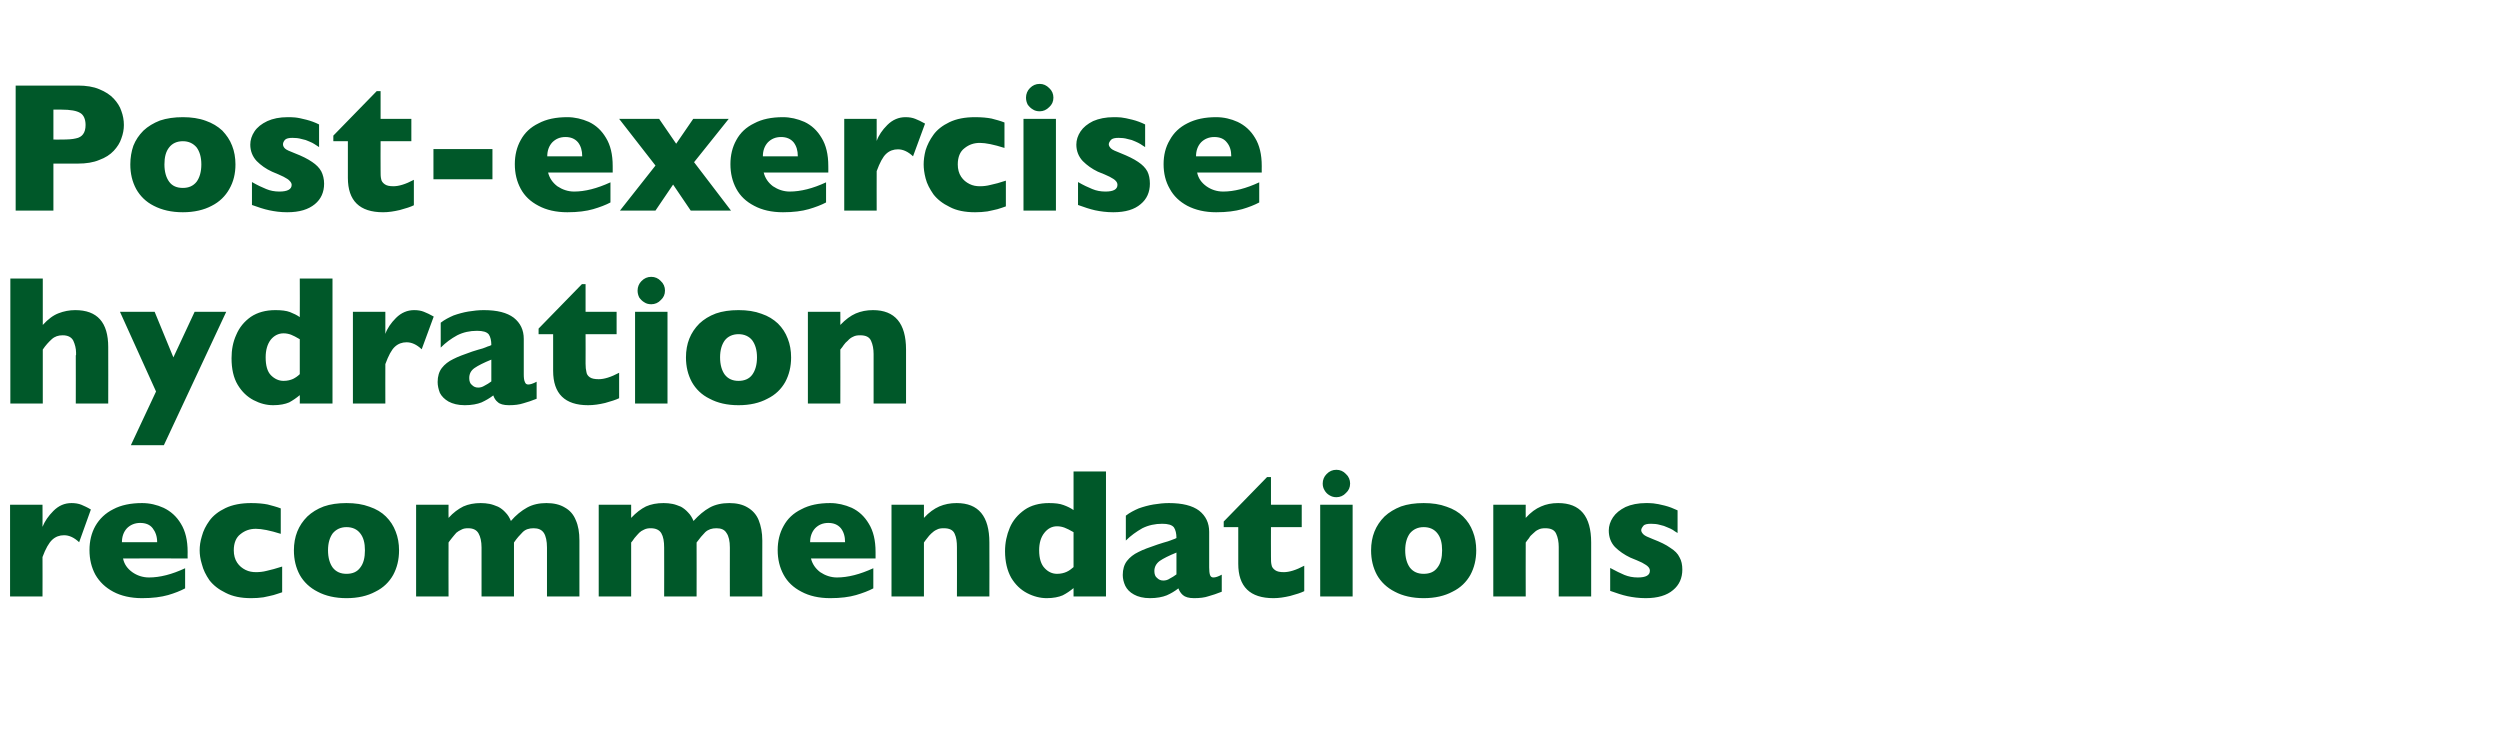
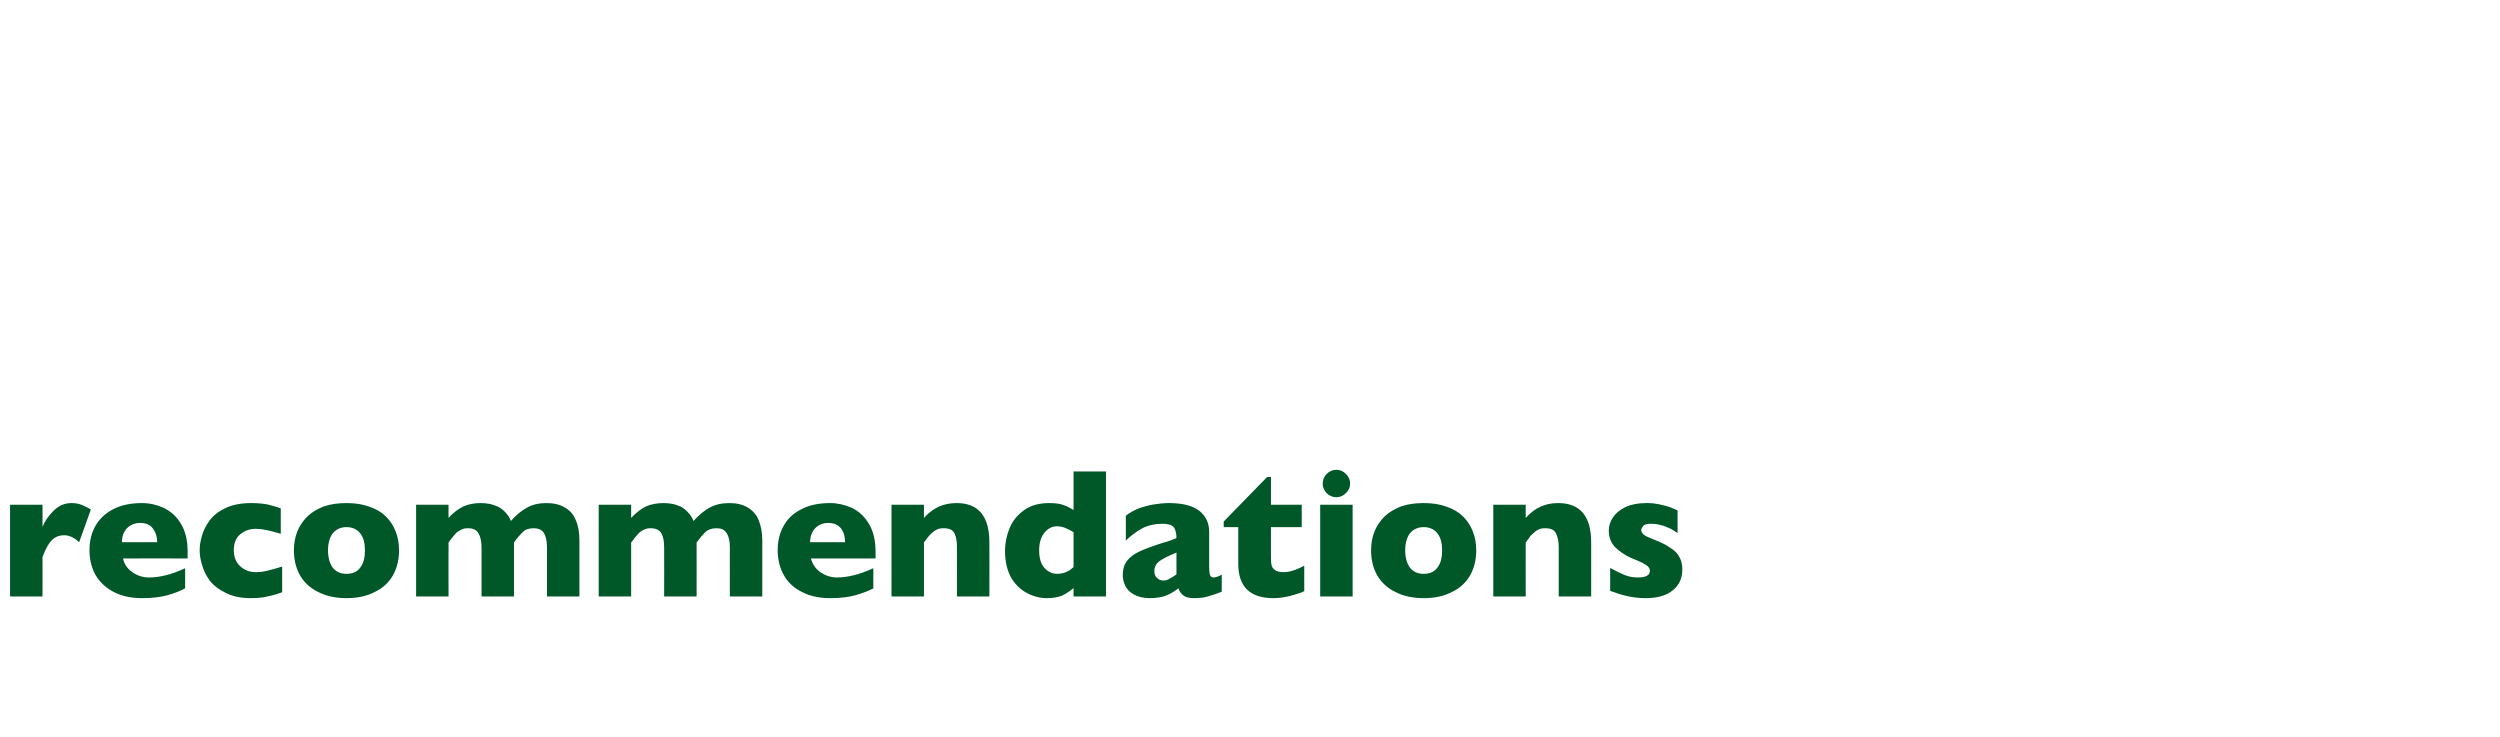
<svg xmlns="http://www.w3.org/2000/svg" version="1.1" width="894px" height="263.5px" viewBox="0 -30 894 263.5" style="top:-30px">
  <desc>Post exercise hydration recommendations</desc>
  <defs />
  <g id="Polygon209151">
    <path d="M 32.5 152.2 C 32.5 152.2 28.3 163.9 28.3 163.9 C 26.5 162.2 24.7 161.4 22.9 161.4 C 21.3 161.4 19.9 161.9 18.7 163 C 17.5 164.1 16.3 166.2 15.2 169.2 C 15.24 169.16 15.2 183.3 15.2 183.3 L 3.6 183.3 L 3.6 150.5 L 15.2 150.5 C 15.2 150.5 15.24 158.4 15.2 158.4 C 16 156.4 17.3 154.5 19.1 152.7 C 21 150.8 23.1 149.9 25.6 149.9 C 26.9 149.9 28.1 150.1 29.1 150.5 C 30 150.9 31.2 151.4 32.5 152.2 Z M 67.1 169.7 C 67.1 169.7 43.96 169.68 44 169.7 C 44.4 171.7 45.5 173.3 47.3 174.6 C 49 175.8 51 176.5 53.3 176.5 C 57.2 176.5 61.5 175.4 66.2 173.2 C 66.2 173.2 66.2 180.4 66.2 180.4 C 64.5 181.3 62.5 182.1 60.1 182.8 C 57.6 183.5 54.6 183.9 50.8 183.9 C 46.8 183.9 43.3 183.1 40.5 181.6 C 37.7 180.1 35.6 178.1 34.1 175.5 C 32.7 172.9 32 170 32 166.7 C 32 163.5 32.7 160.6 34.1 158.1 C 35.6 155.5 37.7 153.5 40.5 152.1 C 43.3 150.6 46.8 149.9 50.8 149.9 C 53.5 149.9 56.1 150.5 58.5 151.6 C 61 152.8 63.1 154.6 64.7 157.3 C 66.3 159.9 67.1 163.2 67.1 167.4 C 67.06 167.36 67.1 169.7 67.1 169.7 Z M 56.2 163.9 C 56.2 161.8 55.6 160.2 54.6 158.9 C 53.6 157.6 52.1 157 50.1 157 C 48.2 157 46.6 157.7 45.4 158.9 C 44.2 160.2 43.6 161.9 43.6 163.9 C 43.6 163.9 56.2 163.9 56.2 163.9 Z M 100.9 181.8 C 99.9 182.1 98.9 182.5 97.8 182.8 C 96.7 183.1 95.5 183.3 94.2 183.6 C 92.8 183.8 91.4 183.9 89.8 183.9 C 86.2 183.9 83.2 183.3 80.7 182 C 78.2 180.8 76.3 179.3 74.9 177.5 C 73.6 175.6 72.7 173.8 72.2 171.8 C 71.6 169.9 71.4 168.2 71.4 166.8 C 71.4 165.3 71.6 163.6 72.2 161.7 C 72.7 159.8 73.6 158 74.9 156.2 C 76.2 154.4 78.1 152.9 80.6 151.7 C 83.1 150.5 86.2 149.9 89.8 149.9 C 92.2 149.9 94.2 150.1 95.7 150.4 C 97.2 150.8 98.8 151.2 100.4 151.8 C 100.4 151.8 100.4 160.9 100.4 160.9 C 96.6 159.7 93.6 159.1 91.5 159.1 C 89.4 159.1 87.6 159.7 86 161 C 84.4 162.2 83.6 164.2 83.6 166.8 C 83.6 168.5 84 170 84.8 171.2 C 85.6 172.4 86.6 173.2 87.8 173.8 C 89 174.4 90.3 174.6 91.5 174.6 C 92.7 174.6 94 174.5 95.5 174.1 C 96.9 173.8 98.7 173.3 100.9 172.6 C 100.9 172.6 100.9 181.8 100.9 181.8 Z M 142.7 166.8 C 142.7 170.1 142 173 140.6 175.6 C 139.2 178.1 137.1 180.2 134.2 181.6 C 131.4 183.1 128 183.9 123.9 183.9 C 119.9 183.9 116.4 183.1 113.6 181.6 C 110.8 180.2 108.6 178.1 107.2 175.6 C 105.8 173 105.1 170.1 105.1 166.8 C 105.1 164.4 105.5 162.1 106.3 160.1 C 107.1 158.1 108.3 156.3 109.9 154.7 C 111.5 153.2 113.4 152 115.8 151.1 C 118.1 150.3 120.8 149.9 123.9 149.9 C 127 149.9 129.7 150.3 132.1 151.2 C 134.5 152 136.5 153.2 138 154.7 C 139.6 156.3 140.7 158 141.5 160.1 C 142.3 162.1 142.7 164.4 142.7 166.8 Z M 130.5 166.8 C 130.5 164.2 130 162.2 128.8 160.7 C 127.7 159.3 126.1 158.5 123.9 158.5 C 121.8 158.5 120.2 159.3 119 160.7 C 117.9 162.2 117.3 164.2 117.3 166.8 C 117.3 169.4 117.9 171.5 119 173 C 120.2 174.5 121.8 175.2 123.9 175.2 C 126.1 175.2 127.7 174.5 128.8 173 C 130 171.5 130.5 169.4 130.5 166.8 Z M 207.2 183.3 L 195.6 183.3 C 195.6 183.3 195.62 165.78 195.6 165.8 C 195.6 163.5 195.2 161.7 194.5 160.6 C 193.7 159.4 192.5 158.9 190.8 158.9 C 189.2 158.9 187.9 159.3 186.9 160.3 C 185.9 161.3 184.8 162.5 183.8 164 C 183.79 164.01 183.8 183.3 183.8 183.3 L 172.2 183.3 C 172.2 183.3 172.19 165.78 172.2 165.8 C 172.2 163.6 171.8 161.9 171.1 160.7 C 170.4 159.5 169.2 158.9 167.4 158.9 C 166.5 158.9 165.7 159 165 159.4 C 164.3 159.7 163.7 160.1 163.2 160.5 C 162.8 161 162.2 161.6 161.6 162.4 C 160.9 163.3 160.5 163.8 160.4 164 C 160.36 164.01 160.4 183.3 160.4 183.3 L 148.8 183.3 L 148.8 150.5 L 160.4 150.5 C 160.4 150.5 160.36 155.18 160.4 155.2 C 162.1 153.3 163.9 152 165.7 151.1 C 167.5 150.3 169.6 149.9 171.9 149.9 C 173 149.9 174.1 150 175.1 150.2 C 176.1 150.4 177.1 150.8 178.1 151.2 C 179.1 151.7 180 152.4 180.8 153.3 C 181.6 154.1 182.2 155.1 182.7 156.3 C 184.5 154.2 186.5 152.6 188.5 151.5 C 190.5 150.4 192.8 149.9 195.4 149.9 C 198 149.9 200.2 150.4 202 151.5 C 203.8 152.5 205.1 154 205.9 156 C 206.8 158 207.2 160.4 207.2 163.3 C 207.22 163.27 207.2 183.3 207.2 183.3 Z M 272.6 183.3 L 261 183.3 C 261 183.3 260.97 165.78 261 165.8 C 261 163.5 260.6 161.7 259.8 160.6 C 259.1 159.4 257.9 158.9 256.2 158.9 C 254.6 158.9 253.3 159.3 252.2 160.3 C 251.2 161.3 250.2 162.5 249.1 164 C 249.14 164.01 249.1 183.3 249.1 183.3 L 237.5 183.3 C 237.5 183.3 237.54 165.78 237.5 165.8 C 237.5 163.6 237.2 161.9 236.5 160.7 C 235.8 159.5 234.5 158.9 232.7 158.9 C 231.8 158.9 231.1 159 230.3 159.4 C 229.6 159.7 229 160.1 228.6 160.5 C 228.1 161 227.6 161.6 226.9 162.4 C 226.3 163.3 225.9 163.8 225.7 164 C 225.71 164.01 225.7 183.3 225.7 183.3 L 214.1 183.3 L 214.1 150.5 L 225.7 150.5 C 225.7 150.5 225.71 155.18 225.7 155.2 C 227.5 153.3 229.2 152 231 151.1 C 232.8 150.3 234.9 149.9 237.3 149.9 C 238.4 149.9 239.5 150 240.5 150.2 C 241.5 150.4 242.5 150.8 243.5 151.2 C 244.4 151.7 245.3 152.4 246.1 153.3 C 246.9 154.1 247.5 155.1 248 156.3 C 249.9 154.2 251.8 152.6 253.8 151.5 C 255.8 150.4 258.2 149.9 260.8 149.9 C 263.4 149.9 265.6 150.4 267.4 151.5 C 269.1 152.5 270.5 154 271.3 156 C 272.1 158 272.6 160.4 272.6 163.3 C 272.57 163.27 272.6 183.3 272.6 183.3 Z M 313.1 169.7 C 313.1 169.7 290.01 169.68 290 169.7 C 290.5 171.7 291.6 173.3 293.3 174.6 C 295.1 175.8 297.1 176.5 299.3 176.5 C 303.2 176.5 307.5 175.4 312.3 173.2 C 312.3 173.2 312.3 180.4 312.3 180.4 C 310.6 181.3 308.5 182.1 306.1 182.8 C 303.7 183.5 300.6 183.9 296.9 183.9 C 292.8 183.9 289.4 183.1 286.6 181.6 C 283.7 180.1 281.6 178.1 280.2 175.5 C 278.8 172.9 278.1 170 278.1 166.7 C 278.1 163.5 278.8 160.6 280.2 158.1 C 281.6 155.5 283.7 153.5 286.6 152.1 C 289.4 150.6 292.8 149.9 296.9 149.9 C 299.5 149.9 302.1 150.5 304.6 151.6 C 307.1 152.8 309.1 154.6 310.7 157.3 C 312.3 159.9 313.1 163.2 313.1 167.4 C 313.11 167.36 313.1 169.7 313.1 169.7 Z M 302.2 163.9 C 302.2 161.8 301.7 160.2 300.7 158.9 C 299.6 157.6 298.1 157 296.2 157 C 294.2 157 292.7 157.7 291.5 158.9 C 290.3 160.2 289.7 161.9 289.7 163.9 C 289.7 163.9 302.2 163.9 302.2 163.9 Z M 353.8 183.3 L 342.2 183.3 C 342.2 183.3 342.25 165.59 342.2 165.6 C 342.2 163.8 342 162.2 341.4 160.9 C 340.8 159.5 339.5 158.9 337.5 158.9 C 336.5 158.9 335.7 159 335 159.4 C 334.3 159.7 333.6 160.2 333 160.8 C 332.5 161.3 332 161.8 331.6 162.4 C 331.2 162.9 330.8 163.4 330.4 164 C 330.42 164.01 330.4 183.3 330.4 183.3 L 318.8 183.3 L 318.8 150.5 L 330.4 150.5 C 330.4 150.5 330.42 155.18 330.4 155.2 C 332.2 153.2 334.1 151.9 335.9 151.1 C 337.8 150.3 339.8 149.9 342.1 149.9 C 349.9 149.9 353.8 154.6 353.8 164 C 353.85 164.01 353.8 183.3 353.8 183.3 Z M 395.5 183.3 L 383.9 183.3 C 383.9 183.3 383.88 180.31 383.9 180.3 C 382.7 181.3 381.4 182.2 380 182.9 C 378.6 183.5 376.7 183.9 374.3 183.9 C 372 183.9 369.6 183.3 367.3 182.1 C 365 180.9 363.1 179.1 361.6 176.6 C 360.2 174.1 359.4 170.9 359.4 167.1 C 359.4 164.1 360 161.3 361.1 158.7 C 362.2 156.1 364 154 366.4 152.3 C 368.7 150.7 371.7 149.9 375.1 149.9 C 377.3 149.9 379 150.1 380.3 150.6 C 381.7 151.1 382.9 151.7 383.9 152.4 C 383.88 152.41 383.9 138.6 383.9 138.6 L 395.5 138.6 L 395.5 183.3 Z M 383.9 172.8 C 383.9 172.8 383.9 160.3 383.9 160.3 C 382.5 159.5 381.5 159 380.7 158.7 C 379.9 158.4 379 158.2 378 158.2 C 376.2 158.2 374.7 159 373.5 160.5 C 372.2 162.1 371.6 164.2 371.6 166.8 C 371.6 169.7 372.3 171.9 373.6 173.2 C 374.8 174.5 376.3 175.2 378 175.2 C 379.4 175.2 380.5 174.9 381.4 174.5 C 382.3 174.1 383.1 173.5 383.9 172.8 Z M 436.9 181.6 C 435.2 182.3 433.6 182.8 432.2 183.2 C 430.8 183.7 429 183.9 427 183.9 C 425.1 183.9 423.8 183.5 423 182.8 C 422.3 182.2 421.7 181.3 421.4 180.4 C 420.1 181.4 418.8 182.2 417.2 182.9 C 415.7 183.5 413.7 183.9 411.2 183.9 C 408.9 183.9 406.9 183.4 405.5 182.6 C 404 181.8 403 180.7 402.4 179.5 C 401.8 178.2 401.5 176.9 401.5 175.6 C 401.5 173.6 402 171.9 403 170.6 C 404 169.3 405.4 168.2 407.1 167.4 C 408.8 166.5 411.1 165.7 414 164.7 C 415.6 164.2 416.8 163.8 417.6 163.6 C 418.4 163.3 419.1 163.1 419.5 162.9 C 419.9 162.8 420.3 162.6 420.7 162.4 C 420.7 160.8 420.4 159.5 419.8 158.6 C 419.1 157.7 417.7 157.3 415.6 157.3 C 413.1 157.3 410.7 157.8 408.5 158.9 C 406.4 160.1 404.4 161.5 402.6 163.3 C 402.6 163.3 402.6 154.4 402.6 154.4 C 404 153.3 405.6 152.5 407.2 151.8 C 408.9 151.2 410.7 150.7 412.5 150.4 C 414.3 150.1 416.2 149.9 418 149.9 C 422.8 149.9 426.4 150.8 428.8 152.6 C 431.2 154.5 432.4 157 432.4 160.2 C 432.4 160.2 432.4 172.9 432.4 172.9 C 432.4 174.1 432.5 175 432.7 175.6 C 432.9 176.2 433.3 176.5 433.9 176.5 C 434.7 176.5 435.6 176.2 436.9 175.5 C 436.9 175.5 436.9 181.6 436.9 181.6 Z M 420.7 175.4 C 420.7 175.4 420.7 167.6 420.7 167.6 C 418 168.7 416 169.7 414.7 170.6 C 413.5 171.5 412.8 172.7 412.8 174.2 C 412.8 175.3 413.1 176.2 413.8 176.7 C 414.4 177.3 415.1 177.6 416 177.6 C 416.8 177.6 417.6 177.4 418.3 176.9 C 419.1 176.5 419.9 176 420.7 175.4 Z M 466.4 181.4 C 465.2 182 463.6 182.5 461.4 183.1 C 459.3 183.6 457.3 183.9 455.4 183.9 C 447 183.9 442.8 179.8 442.8 171.6 C 442.83 171.61 442.8 158.5 442.8 158.5 L 437.6 158.5 L 437.6 156.5 L 453.1 140.6 L 454.5 140.6 L 454.5 150.5 L 465.5 150.5 L 465.5 158.5 L 454.5 158.5 C 454.5 158.5 454.46 169.03 454.5 169 C 454.5 170.3 454.5 171.2 454.7 172 C 454.8 172.8 455.3 173.4 456 173.9 C 456.7 174.4 457.7 174.6 459.1 174.6 C 461 174.6 463.4 173.9 466.4 172.3 C 466.4 172.3 466.4 181.4 466.4 181.4 Z M 482.8 142.9 C 482.8 144.3 482.3 145.4 481.3 146.3 C 480.4 147.3 479.2 147.8 477.9 147.8 C 477 147.8 476.2 147.6 475.4 147.1 C 474.7 146.7 474.1 146.1 473.7 145.4 C 473.2 144.6 473 143.8 473 142.9 C 473 141.6 473.5 140.4 474.4 139.5 C 475.4 138.5 476.5 138 477.9 138 C 479.2 138 480.4 138.5 481.3 139.5 C 482.3 140.4 482.8 141.6 482.8 142.9 Z M 483.7 183.3 L 472.1 183.3 L 472.1 150.5 L 483.7 150.5 L 483.7 183.3 Z M 527.9 166.8 C 527.9 170.1 527.2 173 525.8 175.6 C 524.4 178.1 522.3 180.2 519.4 181.6 C 516.6 183.1 513.2 183.9 509.1 183.9 C 505.1 183.9 501.6 183.1 498.8 181.6 C 496 180.2 493.8 178.1 492.4 175.6 C 491 173 490.3 170.1 490.3 166.8 C 490.3 164.4 490.7 162.1 491.5 160.1 C 492.3 158.1 493.5 156.3 495.1 154.7 C 496.7 153.2 498.7 152 501 151.1 C 503.3 150.3 506 149.9 509.1 149.9 C 512.2 149.9 514.9 150.3 517.3 151.2 C 519.7 152 521.7 153.2 523.2 154.7 C 524.8 156.3 525.9 158 526.7 160.1 C 527.5 162.1 527.9 164.4 527.9 166.8 Z M 515.7 166.8 C 515.7 164.2 515.2 162.2 514 160.7 C 512.9 159.3 511.3 158.5 509.1 158.5 C 507 158.5 505.4 159.3 504.2 160.7 C 503.1 162.2 502.5 164.2 502.5 166.8 C 502.5 169.4 503.1 171.5 504.2 173 C 505.4 174.5 507 175.2 509.1 175.2 C 511.3 175.2 512.9 174.5 514 173 C 515.2 171.5 515.7 169.4 515.7 166.8 Z M 569 183.3 L 557.4 183.3 C 557.4 183.3 557.39 165.59 557.4 165.6 C 557.4 163.8 557.1 162.2 556.5 160.9 C 555.9 159.5 554.6 158.9 552.6 158.9 C 551.7 158.9 550.8 159 550.1 159.4 C 549.4 159.7 548.8 160.2 548.2 160.8 C 547.6 161.3 547.1 161.8 546.8 162.4 C 546.4 162.9 546 163.4 545.6 164 C 545.56 164.01 545.6 183.3 545.6 183.3 L 534 183.3 L 534 150.5 L 545.6 150.5 C 545.6 150.5 545.56 155.18 545.6 155.2 C 547.4 153.2 549.2 151.9 551.1 151.1 C 552.9 150.3 554.9 149.9 557.2 149.9 C 565.1 149.9 569 154.6 569 164 C 568.99 164.01 569 183.3 569 183.3 Z M 601.6 173.7 C 601.6 176.7 600.5 179.2 598.3 181 C 596.1 182.9 592.8 183.9 588.5 183.9 C 586.1 183.9 583.9 183.6 582 183.2 C 580.1 182.8 578.1 182.1 575.8 181.3 C 575.8 181.3 575.8 173.1 575.8 173.1 C 577.8 174.2 579.5 175 580.9 175.6 C 582.4 176.2 583.9 176.5 585.7 176.5 C 588.6 176.5 590 175.7 590 174.1 C 590 173.6 589.8 173.1 589.4 172.7 C 589 172.2 588.2 171.8 587.2 171.2 C 586.1 170.7 584.8 170.1 583 169.4 C 580.9 168.4 579 167.1 577.5 165.6 C 576 164 575.3 162 575.3 159.7 C 575.3 158.1 575.8 156.5 576.8 155 C 577.8 153.5 579.3 152.3 581.3 151.3 C 583.3 150.4 585.8 149.9 588.6 149.9 C 589.3 149.9 590.2 149.9 591.2 150 C 592.3 150.1 593.7 150.4 595.3 150.8 C 596.9 151.2 598.4 151.8 599.9 152.5 C 599.9 152.5 599.9 160.6 599.9 160.6 C 599.2 160.2 598.6 159.8 598.2 159.5 C 597.7 159.2 597.1 158.9 596.3 158.6 C 595.5 158.2 594.6 157.9 593.6 157.7 C 592.6 157.4 591.5 157.3 590.4 157.3 C 589.1 157.3 588.1 157.5 587.7 158 C 587.2 158.6 586.9 159.1 586.9 159.6 C 586.9 160.1 587.2 160.6 587.7 161.1 C 588.2 161.6 589.3 162.1 591.1 162.8 C 593.7 163.8 595.8 164.8 597.3 165.9 C 598.9 166.9 600 168 600.6 169.3 C 601.3 170.5 601.6 172 601.6 173.7 Z " stroke="none" fill="#005829" />
  </g>
  <g id="Polygon209150">
-     <path d="M 38.7 114.3 L 27.1 114.3 C 27.1 114.3 27.13 97.26 27.1 97.3 C 27.1 97.1 27.1 97 27.2 96.9 C 27.2 96.8 27.2 96.5 27.2 96.1 C 27.2 94.6 26.8 93.1 26.2 91.8 C 25.5 90.5 24.2 89.9 22.4 89.9 C 20.9 89.9 19.6 90.3 18.5 91.3 C 17.4 92.3 16.3 93.5 15.3 95 C 15.31 95.01 15.3 114.3 15.3 114.3 L 3.7 114.3 L 3.7 69.6 L 15.3 69.6 C 15.3 69.6 15.31 86.18 15.3 86.2 C 17.2 84.1 19.1 82.7 21 82 C 22.8 81.3 24.8 80.9 26.9 80.9 C 34.8 80.9 38.7 85.3 38.7 94.1 C 38.74 94.14 38.7 114.3 38.7 114.3 Z M 80.9 81.5 L 58.6 129.2 L 46.8 129.2 L 55.8 110 L 42.9 81.5 L 55.3 81.5 L 62 97.8 L 69.6 81.5 L 80.9 81.5 Z M 118.9 114.3 L 107.2 114.3 C 107.2 114.3 107.25 111.31 107.2 111.3 C 106 112.3 104.7 113.2 103.4 113.9 C 102 114.5 100.1 114.9 97.7 114.9 C 95.3 114.9 93 114.3 90.7 113.1 C 88.4 111.9 86.5 110.1 85 107.6 C 83.5 105.1 82.8 101.9 82.8 98.1 C 82.8 95.1 83.3 92.3 84.5 89.7 C 85.6 87.1 87.3 85 89.7 83.3 C 92.1 81.7 95 80.9 98.5 80.9 C 100.6 80.9 102.4 81.1 103.7 81.6 C 105 82.1 106.2 82.7 107.2 83.4 C 107.25 83.41 107.2 69.6 107.2 69.6 L 118.9 69.6 L 118.9 114.3 Z M 107.2 103.8 C 107.2 103.8 107.2 91.3 107.2 91.3 C 105.9 90.5 104.8 90 104.1 89.7 C 103.3 89.4 102.4 89.2 101.4 89.2 C 99.6 89.2 98 90 96.8 91.5 C 95.6 93.1 95 95.2 95 97.8 C 95 100.7 95.6 102.9 96.9 104.2 C 98.2 105.5 99.7 106.2 101.4 106.2 C 102.8 106.2 103.9 105.9 104.8 105.5 C 105.6 105.1 106.5 104.5 107.2 103.8 Z M 155.1 83.2 C 155.1 83.2 150.8 94.9 150.8 94.9 C 149 93.2 147.2 92.4 145.4 92.4 C 143.8 92.4 142.4 92.9 141.2 94 C 140 95.1 138.9 97.2 137.8 100.2 C 137.77 100.16 137.8 114.3 137.8 114.3 L 126.2 114.3 L 126.2 81.5 L 137.8 81.5 C 137.8 81.5 137.77 89.4 137.8 89.4 C 138.5 87.4 139.8 85.5 141.6 83.7 C 143.5 81.8 145.7 80.9 148.1 80.9 C 149.5 80.9 150.6 81.1 151.6 81.5 C 152.6 81.9 153.7 82.4 155.1 83.2 Z M 191.9 112.6 C 190.2 113.3 188.6 113.8 187.2 114.2 C 185.7 114.7 184 114.9 182 114.9 C 180.1 114.9 178.7 114.5 178 113.8 C 177.2 113.2 176.7 112.3 176.4 111.4 C 175.1 112.4 173.7 113.2 172.2 113.9 C 170.7 114.5 168.7 114.9 166.2 114.9 C 163.8 114.9 161.9 114.4 160.4 113.6 C 159 112.8 157.9 111.7 157.3 110.5 C 156.8 109.2 156.5 107.9 156.5 106.6 C 156.5 104.6 157 102.9 158 101.6 C 159 100.3 160.4 99.2 162.1 98.4 C 163.8 97.5 166.1 96.7 168.9 95.7 C 170.5 95.2 171.8 94.8 172.6 94.6 C 173.4 94.3 174 94.1 174.4 93.9 C 174.9 93.8 175.3 93.6 175.7 93.4 C 175.7 91.8 175.4 90.5 174.8 89.6 C 174.1 88.7 172.7 88.3 170.6 88.3 C 168 88.3 165.7 88.8 163.5 89.9 C 161.3 91.1 159.4 92.5 157.6 94.3 C 157.6 94.3 157.6 85.4 157.6 85.4 C 159 84.3 160.6 83.5 162.2 82.8 C 163.9 82.2 165.7 81.7 167.5 81.4 C 169.3 81.1 171.2 80.9 173 80.9 C 177.8 80.9 181.3 81.8 183.7 83.6 C 186.1 85.5 187.3 88 187.3 91.2 C 187.3 91.2 187.3 103.9 187.3 103.9 C 187.3 105.1 187.4 106 187.7 106.6 C 187.9 107.2 188.3 107.5 188.9 107.5 C 189.6 107.5 190.6 107.2 191.9 106.5 C 191.9 106.5 191.9 112.6 191.9 112.6 Z M 175.7 106.4 C 175.7 106.4 175.7 98.6 175.7 98.6 C 173 99.7 171 100.7 169.7 101.6 C 168.4 102.5 167.8 103.7 167.8 105.2 C 167.8 106.3 168.1 107.2 168.8 107.7 C 169.4 108.3 170.1 108.6 171 108.6 C 171.8 108.6 172.5 108.4 173.3 107.9 C 174.1 107.5 174.9 107 175.7 106.4 Z M 221.4 112.4 C 220.2 113 218.5 113.5 216.4 114.1 C 214.3 114.6 212.3 114.9 210.3 114.9 C 202 114.9 197.8 110.8 197.8 102.6 C 197.81 102.61 197.8 89.5 197.8 89.5 L 192.6 89.5 L 192.6 87.5 L 208.1 71.6 L 209.4 71.6 L 209.4 81.5 L 220.5 81.5 L 220.5 89.5 L 209.4 89.5 C 209.4 89.5 209.44 100.03 209.4 100 C 209.4 101.3 209.5 102.2 209.7 103 C 209.8 103.8 210.2 104.4 210.9 104.9 C 211.6 105.4 212.7 105.6 214.1 105.6 C 216 105.6 218.4 104.9 221.4 103.3 C 221.4 103.3 221.4 112.4 221.4 112.4 Z M 237.8 73.9 C 237.8 75.3 237.3 76.4 236.3 77.3 C 235.4 78.3 234.2 78.8 232.9 78.8 C 232 78.8 231.1 78.6 230.4 78.1 C 229.7 77.7 229.1 77.1 228.6 76.4 C 228.2 75.6 228 74.8 228 73.9 C 228 72.6 228.5 71.4 229.4 70.5 C 230.4 69.5 231.5 69 232.9 69 C 234.2 69 235.4 69.5 236.3 70.5 C 237.3 71.4 237.8 72.6 237.8 73.9 Z M 238.7 114.3 L 227.1 114.3 L 227.1 81.5 L 238.7 81.5 L 238.7 114.3 Z M 282.9 97.8 C 282.9 101.1 282.2 104 280.8 106.6 C 279.4 109.1 277.3 111.2 274.4 112.6 C 271.6 114.1 268.2 114.9 264.1 114.9 C 260 114.9 256.6 114.1 253.8 112.6 C 250.9 111.2 248.8 109.1 247.4 106.6 C 246 104 245.3 101.1 245.3 97.8 C 245.3 95.4 245.7 93.1 246.5 91.1 C 247.3 89.1 248.5 87.3 250.1 85.7 C 251.7 84.2 253.6 83 256 82.1 C 258.3 81.3 261 80.9 264.1 80.9 C 267.2 80.9 269.9 81.3 272.3 82.2 C 274.7 83 276.6 84.2 278.2 85.7 C 279.8 87.3 280.9 89 281.7 91.1 C 282.5 93.1 282.9 95.4 282.9 97.8 Z M 270.7 97.8 C 270.7 95.2 270.1 93.2 269 91.7 C 267.9 90.3 266.2 89.5 264.1 89.5 C 262 89.5 260.3 90.3 259.2 91.7 C 258.1 93.2 257.5 95.2 257.5 97.8 C 257.5 100.4 258.1 102.5 259.2 104 C 260.4 105.5 262 106.2 264.1 106.2 C 266.2 106.2 267.9 105.5 269 104 C 270.1 102.5 270.7 100.4 270.7 97.8 Z M 324 114.3 L 312.4 114.3 C 312.4 114.3 312.37 96.59 312.4 96.6 C 312.4 94.8 312.1 93.2 311.5 91.9 C 310.9 90.5 309.6 89.9 307.6 89.9 C 306.7 89.9 305.8 90 305.1 90.4 C 304.4 90.7 303.7 91.2 303.2 91.8 C 302.6 92.3 302.1 92.8 301.7 93.4 C 301.4 93.9 301 94.4 300.5 95 C 300.54 95.01 300.5 114.3 300.5 114.3 L 288.9 114.3 L 288.9 81.5 L 300.5 81.5 C 300.5 81.5 300.54 86.18 300.5 86.2 C 302.4 84.2 304.2 82.9 306 82.1 C 307.9 81.3 309.9 80.9 312.2 80.9 C 320 80.9 324 85.6 324 95 C 323.97 95.01 324 114.3 324 114.3 Z " stroke="none" fill="#005829" />
-   </g>
+     </g>
  <g id="Polygon209149">
-     <path d="M 44.3 14.7 C 44.3 16.3 44 17.9 43.4 19.5 C 42.9 21.1 41.9 22.6 40.7 23.9 C 39.4 25.3 37.7 26.4 35.5 27.2 C 33.4 28.1 30.8 28.5 27.9 28.5 C 27.91 28.52 19.1 28.5 19.1 28.5 L 19.1 45.3 L 5.6 45.3 L 5.6 0.6 C 5.6 0.6 27.91 0.61 27.9 0.6 C 30.8 0.6 33.4 1 35.5 1.9 C 37.7 2.8 39.4 3.9 40.7 5.3 C 41.9 6.6 42.9 8.1 43.4 9.7 C 44 11.3 44.3 13 44.3 14.7 Z M 30.6 14.7 C 30.6 12.6 29.9 11.1 28.7 10.4 C 27.4 9.6 25.2 9.2 21.9 9.2 C 21.91 9.18 19.1 9.2 19.1 9.2 L 19.1 19.9 C 19.1 19.9 21.98 19.95 22 19.9 C 24.2 19.9 25.9 19.8 27.1 19.5 C 28.3 19.3 29.2 18.7 29.7 18 C 30.3 17.2 30.6 16.1 30.6 14.7 Z M 84.2 28.8 C 84.2 32.1 83.5 35 82 37.6 C 80.6 40.1 78.5 42.2 75.7 43.6 C 72.9 45.1 69.4 45.9 65.4 45.9 C 61.3 45.9 57.9 45.1 55 43.6 C 52.2 42.2 50.1 40.1 48.7 37.6 C 47.3 35 46.6 32.1 46.6 28.8 C 46.6 26.4 47 24.1 47.7 22.1 C 48.5 20.1 49.7 18.3 51.3 16.7 C 52.9 15.2 54.9 14 57.2 13.1 C 59.6 12.3 62.3 11.9 65.4 11.9 C 68.4 11.9 71.2 12.3 73.6 13.2 C 75.9 14 77.9 15.2 79.5 16.7 C 81 18.3 82.2 20 83 22.1 C 83.8 24.1 84.2 26.4 84.2 28.8 Z M 72 28.8 C 72 26.2 71.4 24.2 70.3 22.7 C 69.1 21.3 67.5 20.5 65.4 20.5 C 63.2 20.5 61.6 21.3 60.5 22.7 C 59.3 24.2 58.8 26.2 58.8 28.8 C 58.8 31.4 59.4 33.5 60.5 35 C 61.6 36.5 63.2 37.2 65.4 37.2 C 67.5 37.2 69.1 36.5 70.3 35 C 71.4 33.5 72 31.4 72 28.8 Z M 115.9 35.7 C 115.9 38.7 114.8 41.2 112.6 43 C 110.3 44.9 107.1 45.9 102.7 45.9 C 100.3 45.9 98.2 45.6 96.3 45.2 C 94.4 44.8 92.3 44.1 90.1 43.3 C 90.1 43.3 90.1 35.1 90.1 35.1 C 92 36.2 93.7 37 95.2 37.6 C 96.6 38.2 98.2 38.5 99.9 38.5 C 102.8 38.5 104.3 37.7 104.3 36.1 C 104.3 35.6 104 35.1 103.6 34.7 C 103.2 34.2 102.5 33.8 101.4 33.2 C 100.4 32.7 99 32.1 97.3 31.4 C 95.1 30.4 93.3 29.1 91.8 27.6 C 90.3 26 89.5 24 89.5 21.7 C 89.5 20.1 90 18.5 91 17 C 92 15.5 93.5 14.3 95.6 13.3 C 97.6 12.4 100 11.9 102.9 11.9 C 103.6 11.9 104.4 11.9 105.5 12 C 106.6 12.1 107.9 12.4 109.5 12.8 C 111.1 13.2 112.7 13.8 114.1 14.5 C 114.1 14.5 114.1 22.6 114.1 22.6 C 113.5 22.2 112.9 21.8 112.4 21.5 C 112 21.2 111.3 20.9 110.6 20.6 C 109.8 20.2 108.9 19.9 107.8 19.7 C 106.8 19.4 105.7 19.3 104.6 19.3 C 103.3 19.3 102.4 19.5 101.9 20 C 101.4 20.6 101.2 21.1 101.2 21.6 C 101.2 22.1 101.4 22.6 101.9 23.1 C 102.4 23.6 103.6 24.1 105.4 24.8 C 108 25.8 110 26.8 111.6 27.9 C 113.1 28.9 114.2 30 114.9 31.3 C 115.5 32.5 115.9 34 115.9 35.7 Z M 148 43.4 C 146.8 44 145.2 44.5 143 45.1 C 140.9 45.6 138.9 45.9 137 45.9 C 128.6 45.9 124.4 41.8 124.4 33.6 C 124.43 33.61 124.4 20.5 124.4 20.5 L 119.2 20.5 L 119.2 18.5 L 134.7 2.6 L 136.1 2.6 L 136.1 12.5 L 147.1 12.5 L 147.1 20.5 L 136.1 20.5 C 136.1 20.5 136.06 31.03 136.1 31 C 136.1 32.3 136.1 33.2 136.3 34 C 136.4 34.8 136.9 35.4 137.6 35.9 C 138.3 36.4 139.3 36.6 140.7 36.6 C 142.6 36.6 145 35.9 148 34.3 C 148 34.3 148 43.4 148 43.4 Z M 176.1 34.1 L 155 34.1 L 155 23.3 L 176.1 23.3 L 176.1 34.1 Z M 219.1 31.7 C 219.1 31.7 196 31.68 196 31.7 C 196.5 33.7 197.6 35.3 199.3 36.6 C 201.1 37.8 203.1 38.5 205.3 38.5 C 209.2 38.5 213.5 37.4 218.3 35.2 C 218.3 35.2 218.3 42.4 218.3 42.4 C 216.6 43.3 214.5 44.1 212.1 44.8 C 209.7 45.5 206.6 45.9 202.9 45.9 C 198.8 45.9 195.4 45.1 192.6 43.6 C 189.7 42.1 187.6 40.1 186.2 37.5 C 184.8 34.9 184.1 32 184.1 28.7 C 184.1 25.5 184.8 22.6 186.2 20.1 C 187.6 17.5 189.7 15.5 192.6 14.1 C 195.4 12.6 198.8 11.9 202.9 11.9 C 205.5 11.9 208.1 12.5 210.6 13.6 C 213.1 14.8 215.1 16.6 216.7 19.3 C 218.3 21.9 219.1 25.2 219.1 29.4 C 219.11 29.36 219.1 31.7 219.1 31.7 Z M 208.2 25.9 C 208.2 23.8 207.7 22.2 206.7 20.9 C 205.6 19.6 204.1 19 202.2 19 C 200.2 19 198.7 19.7 197.5 20.9 C 196.3 22.2 195.7 23.9 195.7 25.9 C 195.7 25.9 208.2 25.9 208.2 25.9 Z M 261.4 45.3 L 247 45.3 L 240.7 36 L 234.4 45.3 L 221.7 45.3 L 234.4 29.2 L 221.4 12.5 L 235.7 12.5 L 241.8 21.4 L 247.9 12.5 L 260.6 12.5 L 248.2 28 L 261.4 45.3 Z M 296.2 31.7 C 296.2 31.7 273.12 31.68 273.1 31.7 C 273.6 33.7 274.7 35.3 276.4 36.6 C 278.2 37.8 280.2 38.5 282.4 38.5 C 286.3 38.5 290.7 37.4 295.4 35.2 C 295.4 35.2 295.4 42.4 295.4 42.4 C 293.7 43.3 291.6 44.1 289.2 44.8 C 286.8 45.5 283.7 45.9 280 45.9 C 275.9 45.9 272.5 45.1 269.7 43.6 C 266.8 42.1 264.7 40.1 263.3 37.5 C 261.9 34.9 261.2 32 261.2 28.7 C 261.2 25.5 261.9 22.6 263.3 20.1 C 264.7 17.5 266.8 15.5 269.7 14.1 C 272.5 12.6 275.9 11.9 280 11.9 C 282.6 11.9 285.2 12.5 287.7 13.6 C 290.2 14.8 292.2 16.6 293.8 19.3 C 295.4 21.9 296.2 25.2 296.2 29.4 C 296.23 29.36 296.2 31.7 296.2 31.7 Z M 285.3 25.9 C 285.3 23.8 284.8 22.2 283.8 20.9 C 282.7 19.6 281.2 19 279.3 19 C 277.3 19 275.8 19.7 274.6 20.9 C 273.4 22.2 272.8 23.9 272.8 25.9 C 272.8 25.9 285.3 25.9 285.3 25.9 Z M 330.8 14.2 C 330.8 14.2 326.5 25.9 326.5 25.9 C 324.7 24.2 322.9 23.4 321.1 23.4 C 319.5 23.4 318.1 23.9 316.9 25 C 315.7 26.1 314.6 28.2 313.5 31.2 C 313.47 31.16 313.5 45.3 313.5 45.3 L 301.9 45.3 L 301.9 12.5 L 313.5 12.5 C 313.5 12.5 313.47 20.4 313.5 20.4 C 314.2 18.4 315.5 16.5 317.3 14.7 C 319.2 12.8 321.4 11.9 323.8 11.9 C 325.2 11.9 326.3 12.1 327.3 12.5 C 328.3 12.9 329.4 13.4 330.8 14.2 Z M 359.7 43.8 C 358.8 44.1 357.8 44.5 356.7 44.8 C 355.6 45.1 354.4 45.3 353.1 45.6 C 351.7 45.8 350.2 45.9 348.7 45.9 C 345.1 45.9 342 45.3 339.6 44 C 337.1 42.8 335.2 41.3 333.8 39.5 C 332.5 37.6 331.5 35.8 331 33.8 C 330.5 31.9 330.3 30.2 330.3 28.8 C 330.3 27.3 330.5 25.6 331 23.7 C 331.6 21.8 332.5 20 333.8 18.2 C 335.1 16.4 337 14.9 339.5 13.7 C 342 12.5 345 11.9 348.7 11.9 C 351.1 11.9 353.1 12.1 354.6 12.4 C 356.1 12.8 357.7 13.2 359.2 13.8 C 359.2 13.8 359.2 22.9 359.2 22.9 C 355.4 21.7 352.5 21.1 350.4 21.1 C 348.3 21.1 346.5 21.7 344.9 23 C 343.3 24.2 342.5 26.2 342.5 28.8 C 342.5 30.5 342.9 32 343.7 33.2 C 344.5 34.4 345.5 35.2 346.7 35.8 C 347.9 36.4 349.1 36.6 350.4 36.6 C 351.5 36.6 352.8 36.5 354.3 36.1 C 355.8 35.8 357.6 35.3 359.7 34.6 C 359.7 34.6 359.7 43.8 359.7 43.8 Z M 376.7 4.9 C 376.7 6.3 376.2 7.4 375.2 8.3 C 374.2 9.3 373.1 9.8 371.8 9.8 C 370.9 9.8 370 9.6 369.3 9.1 C 368.6 8.7 368 8.1 367.5 7.4 C 367.1 6.6 366.9 5.8 366.9 4.9 C 366.9 3.6 367.4 2.4 368.3 1.5 C 369.3 0.5 370.4 0 371.8 0 C 373.1 0 374.2 0.5 375.2 1.5 C 376.2 2.4 376.7 3.6 376.7 4.9 Z M 377.6 45.3 L 366 45.3 L 366 12.5 L 377.6 12.5 L 377.6 45.3 Z M 411.2 35.7 C 411.2 38.7 410.1 41.2 407.9 43 C 405.7 44.9 402.5 45.9 398.1 45.9 C 395.7 45.9 393.5 45.6 391.6 45.2 C 389.8 44.8 387.7 44.1 385.5 43.3 C 385.5 43.3 385.5 35.1 385.5 35.1 C 387.4 36.2 389.1 37 390.6 37.6 C 392 38.2 393.6 38.5 395.3 38.5 C 398.2 38.5 399.6 37.7 399.6 36.1 C 399.6 35.6 399.4 35.1 399 34.7 C 398.6 34.2 397.9 33.8 396.8 33.2 C 395.8 32.7 394.4 32.1 392.6 31.4 C 390.5 30.4 388.7 29.1 387.2 27.6 C 385.7 26 384.9 24 384.9 21.7 C 384.9 20.1 385.4 18.5 386.4 17 C 387.4 15.5 388.9 14.3 390.9 13.3 C 393 12.4 395.4 11.9 398.3 11.9 C 398.9 11.9 399.8 11.9 400.9 12 C 401.9 12.1 403.3 12.4 404.9 12.8 C 406.5 13.2 408.1 13.8 409.5 14.5 C 409.5 14.5 409.5 22.6 409.5 22.6 C 408.8 22.2 408.3 21.8 407.8 21.5 C 407.3 21.2 406.7 20.9 406 20.6 C 405.2 20.2 404.3 19.9 403.2 19.7 C 402.2 19.4 401.1 19.3 400 19.3 C 398.7 19.3 397.8 19.5 397.3 20 C 396.8 20.6 396.5 21.1 396.5 21.6 C 396.5 22.1 396.8 22.6 397.3 23.1 C 397.8 23.6 399 24.1 400.8 24.8 C 403.3 25.8 405.4 26.8 407 27.9 C 408.5 28.9 409.6 30 410.3 31.3 C 410.9 32.5 411.2 34 411.2 35.7 Z M 451.2 31.7 C 451.2 31.7 428.07 31.68 428.1 31.7 C 428.5 33.7 429.6 35.3 431.4 36.6 C 433.1 37.8 435.1 38.5 437.4 38.5 C 441.3 38.5 445.6 37.4 450.3 35.2 C 450.3 35.2 450.3 42.4 450.3 42.4 C 448.6 43.3 446.6 44.1 444.2 44.8 C 441.7 45.5 438.7 45.9 434.9 45.9 C 430.9 45.9 427.5 45.1 424.6 43.6 C 421.8 42.1 419.7 40.1 418.3 37.5 C 416.8 34.9 416.1 32 416.1 28.7 C 416.1 25.5 416.8 22.6 418.3 20.1 C 419.7 17.5 421.8 15.5 424.6 14.1 C 427.5 12.6 430.9 11.9 434.9 11.9 C 437.6 11.9 440.2 12.5 442.6 13.6 C 445.1 14.8 447.2 16.6 448.8 19.3 C 450.4 21.9 451.2 25.2 451.2 29.4 C 451.17 29.36 451.2 31.7 451.2 31.7 Z M 440.3 25.9 C 440.3 23.8 439.8 22.2 438.7 20.9 C 437.7 19.6 436.2 19 434.2 19 C 432.3 19 430.7 19.7 429.5 20.9 C 428.3 22.2 427.7 23.9 427.7 25.9 C 427.7 25.9 440.3 25.9 440.3 25.9 Z " stroke="none" fill="#005829" />
-   </g>
+     </g>
</svg>